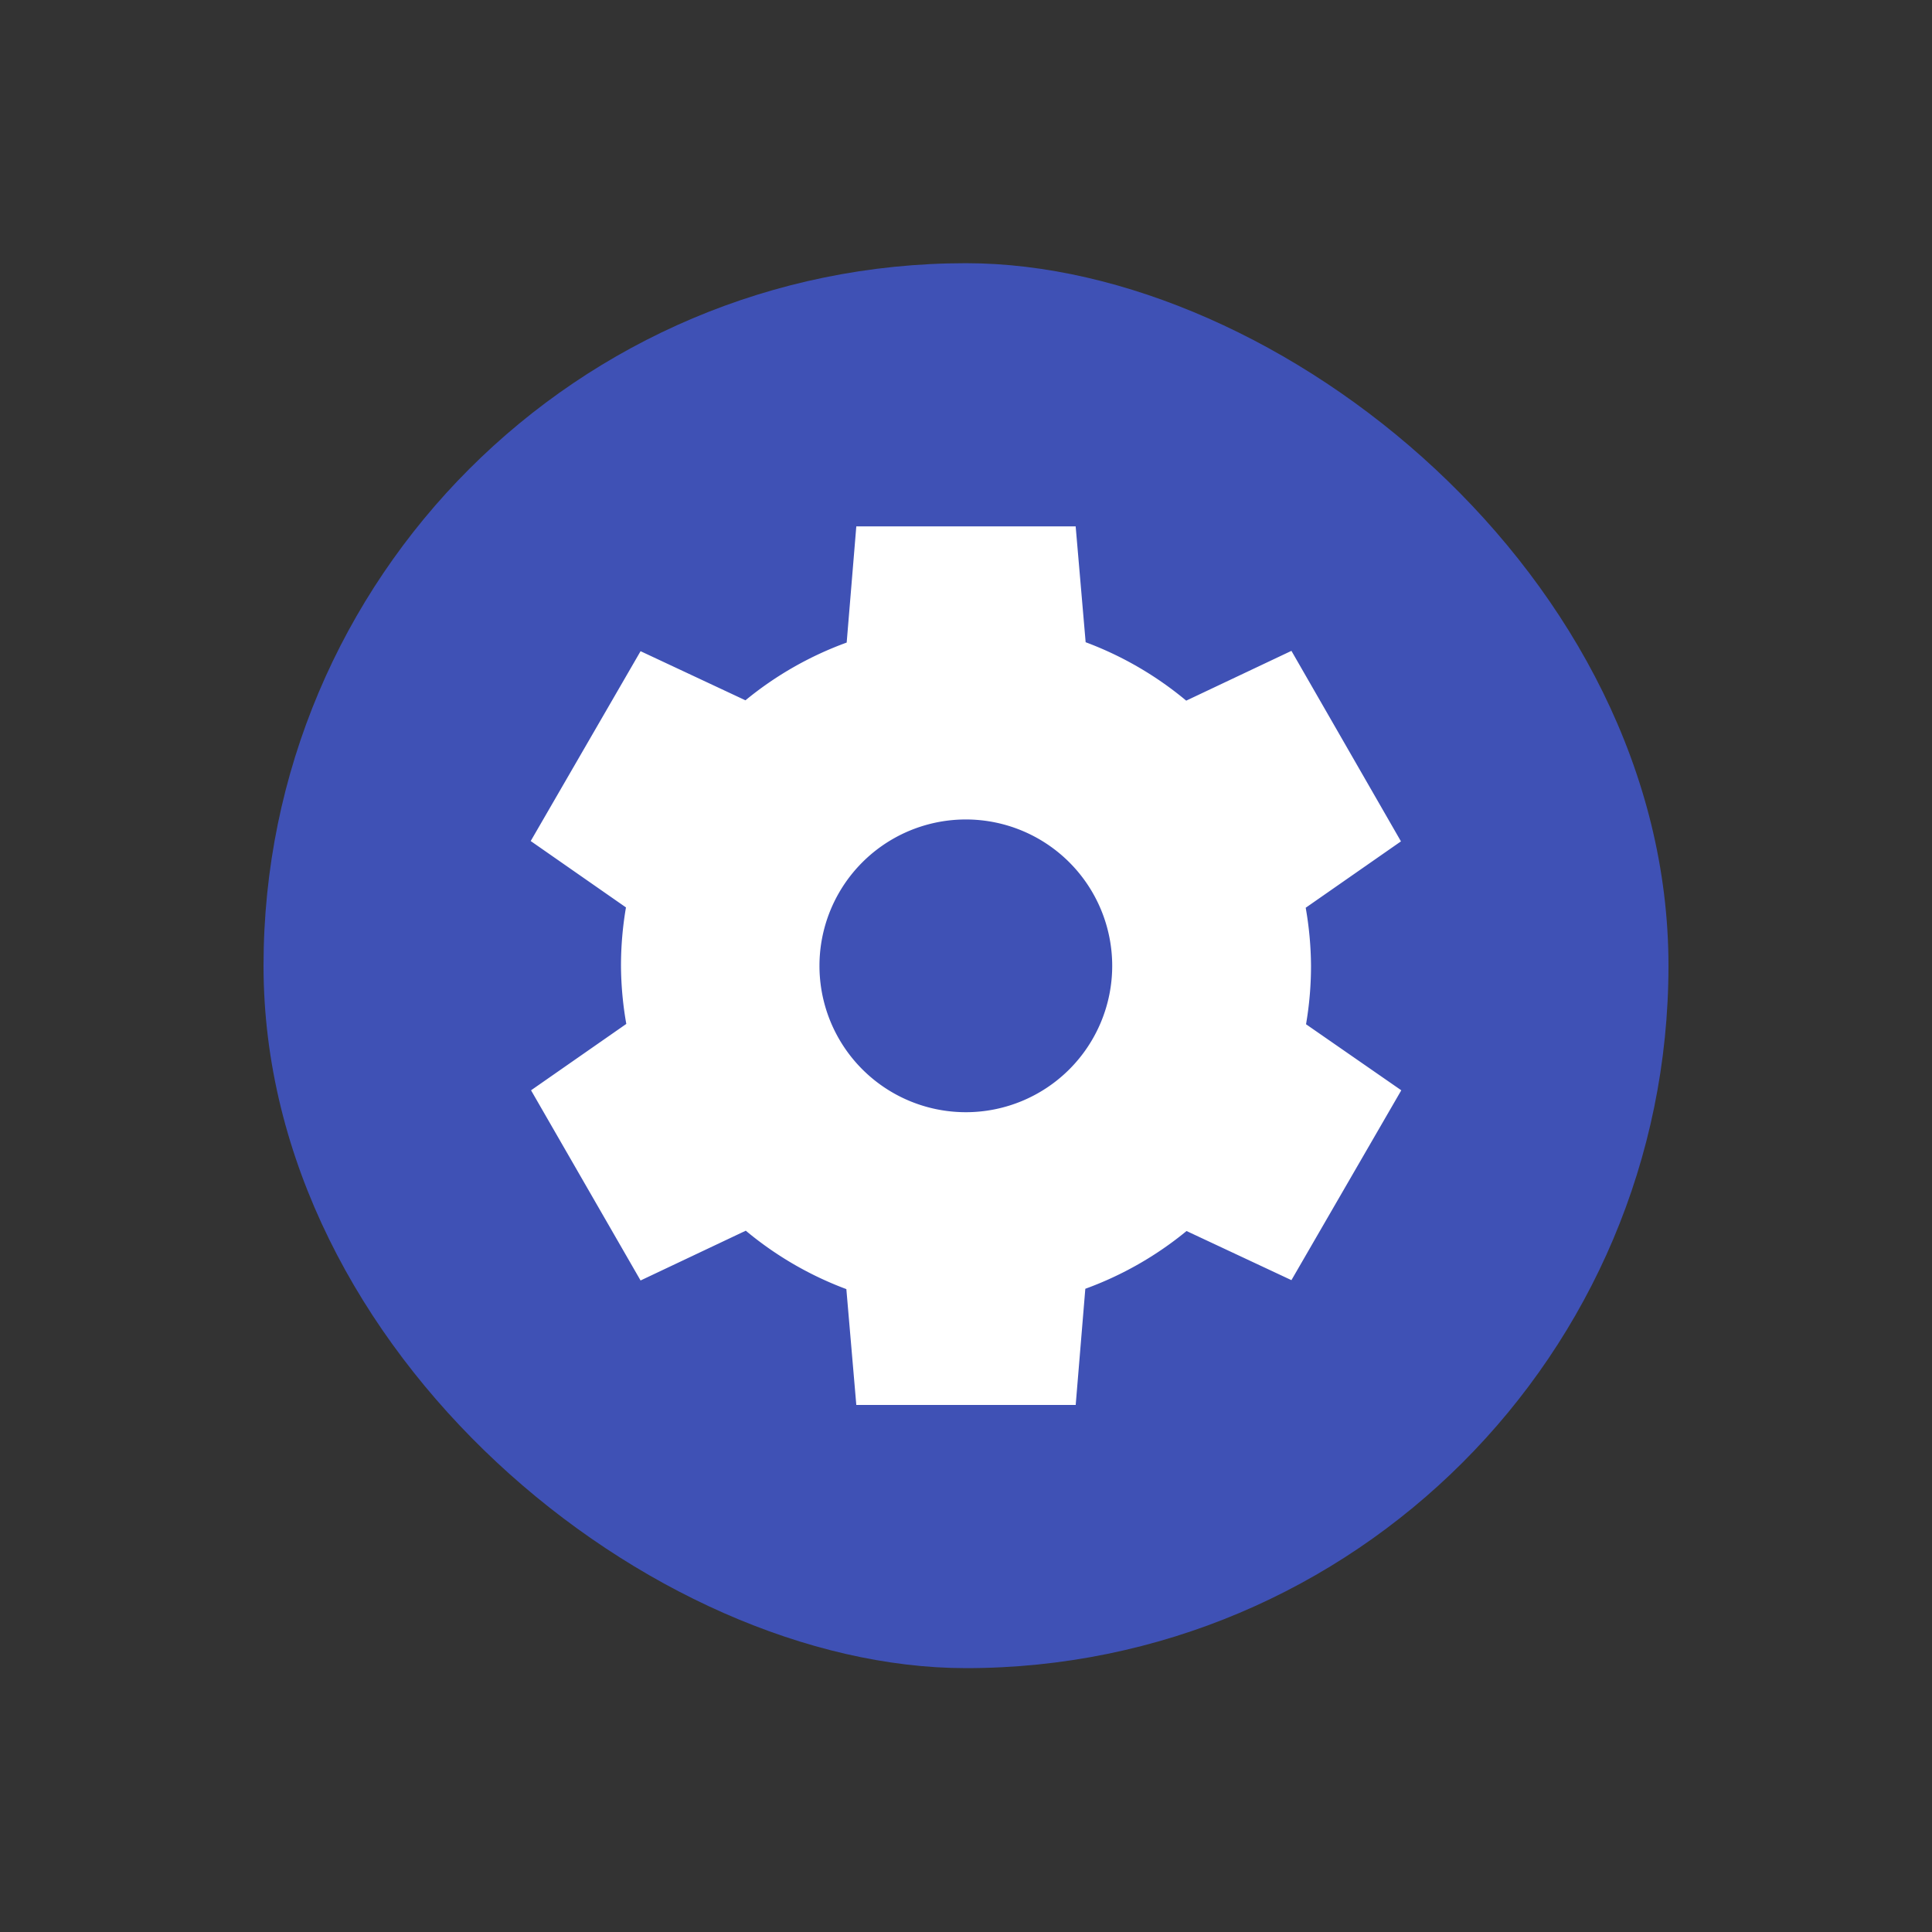
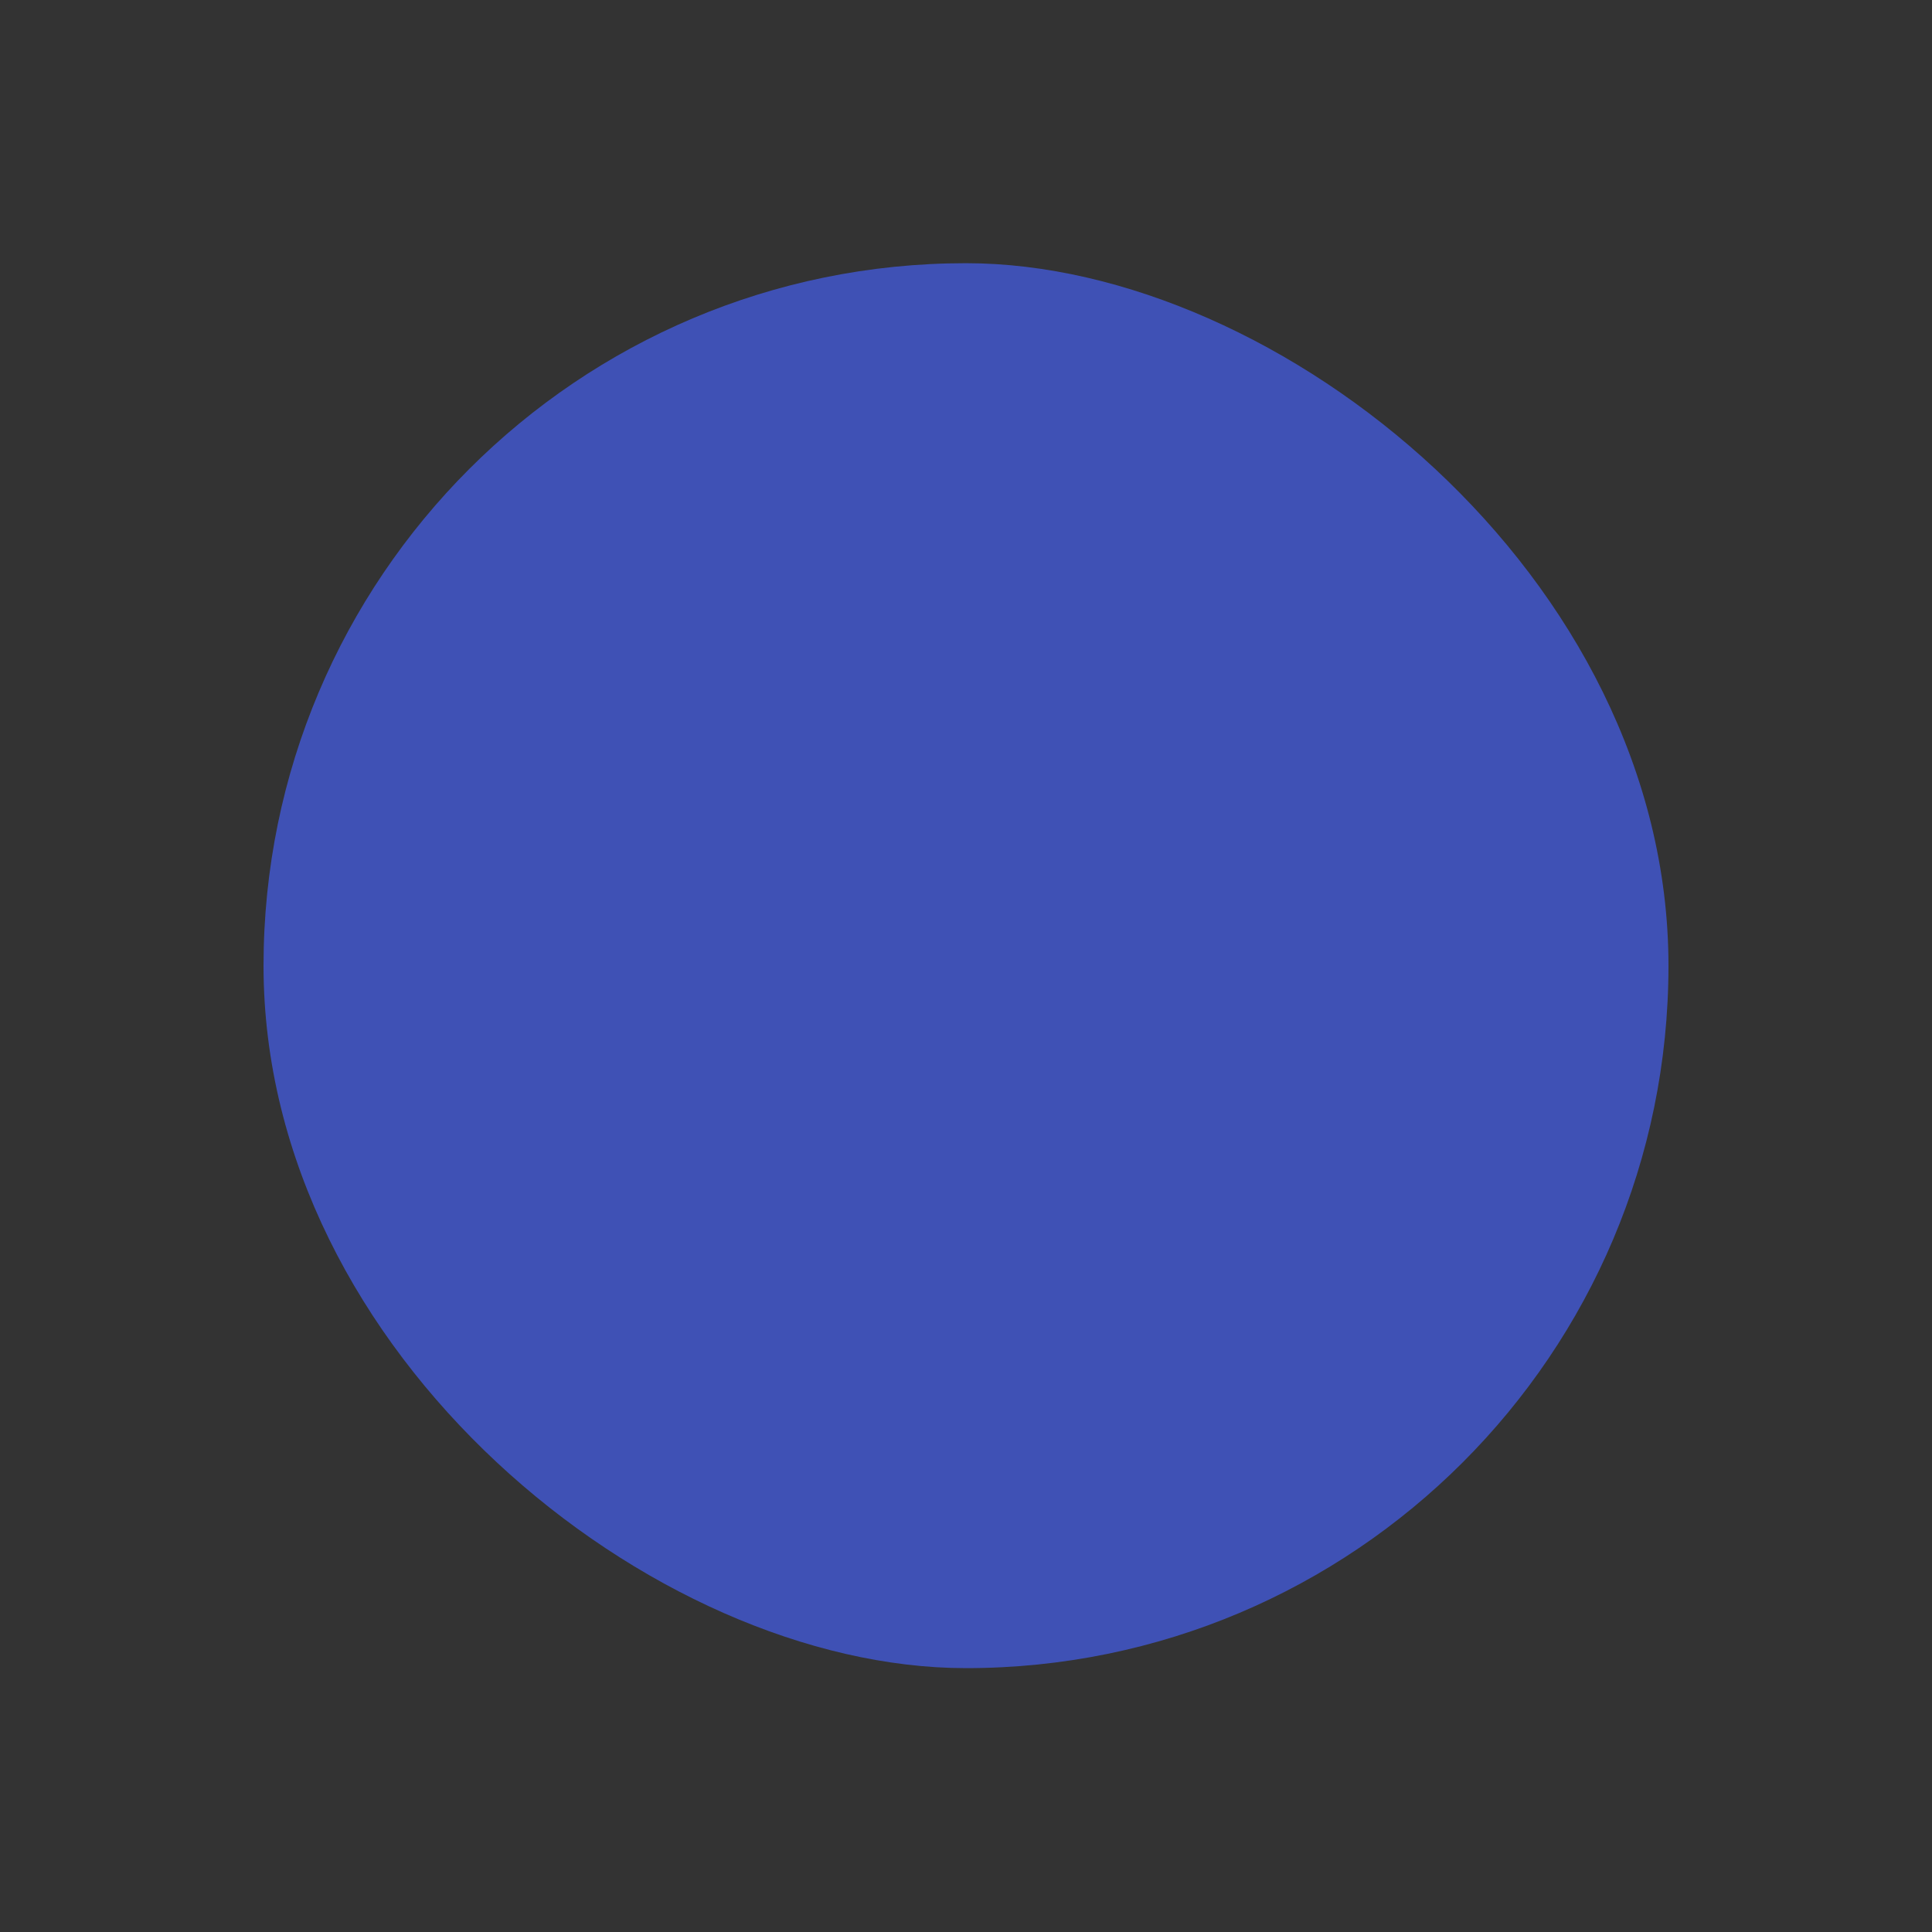
<svg xmlns="http://www.w3.org/2000/svg" width="22" height="22" viewBox="0 0 5.821 5.821">
  <rect x="0" y="0" width="5.821" height="5.821" fill="#333333" stroke="none" />
  <g transform="translate(0 -291.18)">
    <rect ry="2.117" rx="2.117" y="-5.027" x="-296.206" height="4.233" width="4.233" transform="matrix(0 -1 -1 0 0 0)" fill="#3f51b5" />
-     <path d="M3.241 292.767l.03.348a1.04 1.04 0 0 1 .303.176l.317-.15.33.574-.287.2a1.04 1.04 0 0 1 .016.175 1.04 1.04 0 0 1-.015.176l.287.199-.331.572-.316-.148a1.04 1.04 0 0 1-.305.174l-.029.35H2.58l-.03-.349a1.04 1.04 0 0 1-.303-.176l-.317.15-.33-.573.287-.2a1.04 1.04 0 0 1-.016-.175 1.04 1.04 0 0 1 .015-.176l-.287-.2.331-.572.316.148a1.04 1.04 0 0 1 .305-.174l.029-.35h.661zm-.33.882a.441.441 0 0 0-.442.44.441.441 0 0 0 .441.442.441.441 0 0 0 .441-.441.441.441 0 0 0-.44-.441z" fill="#fff" />
  </g>
</svg>